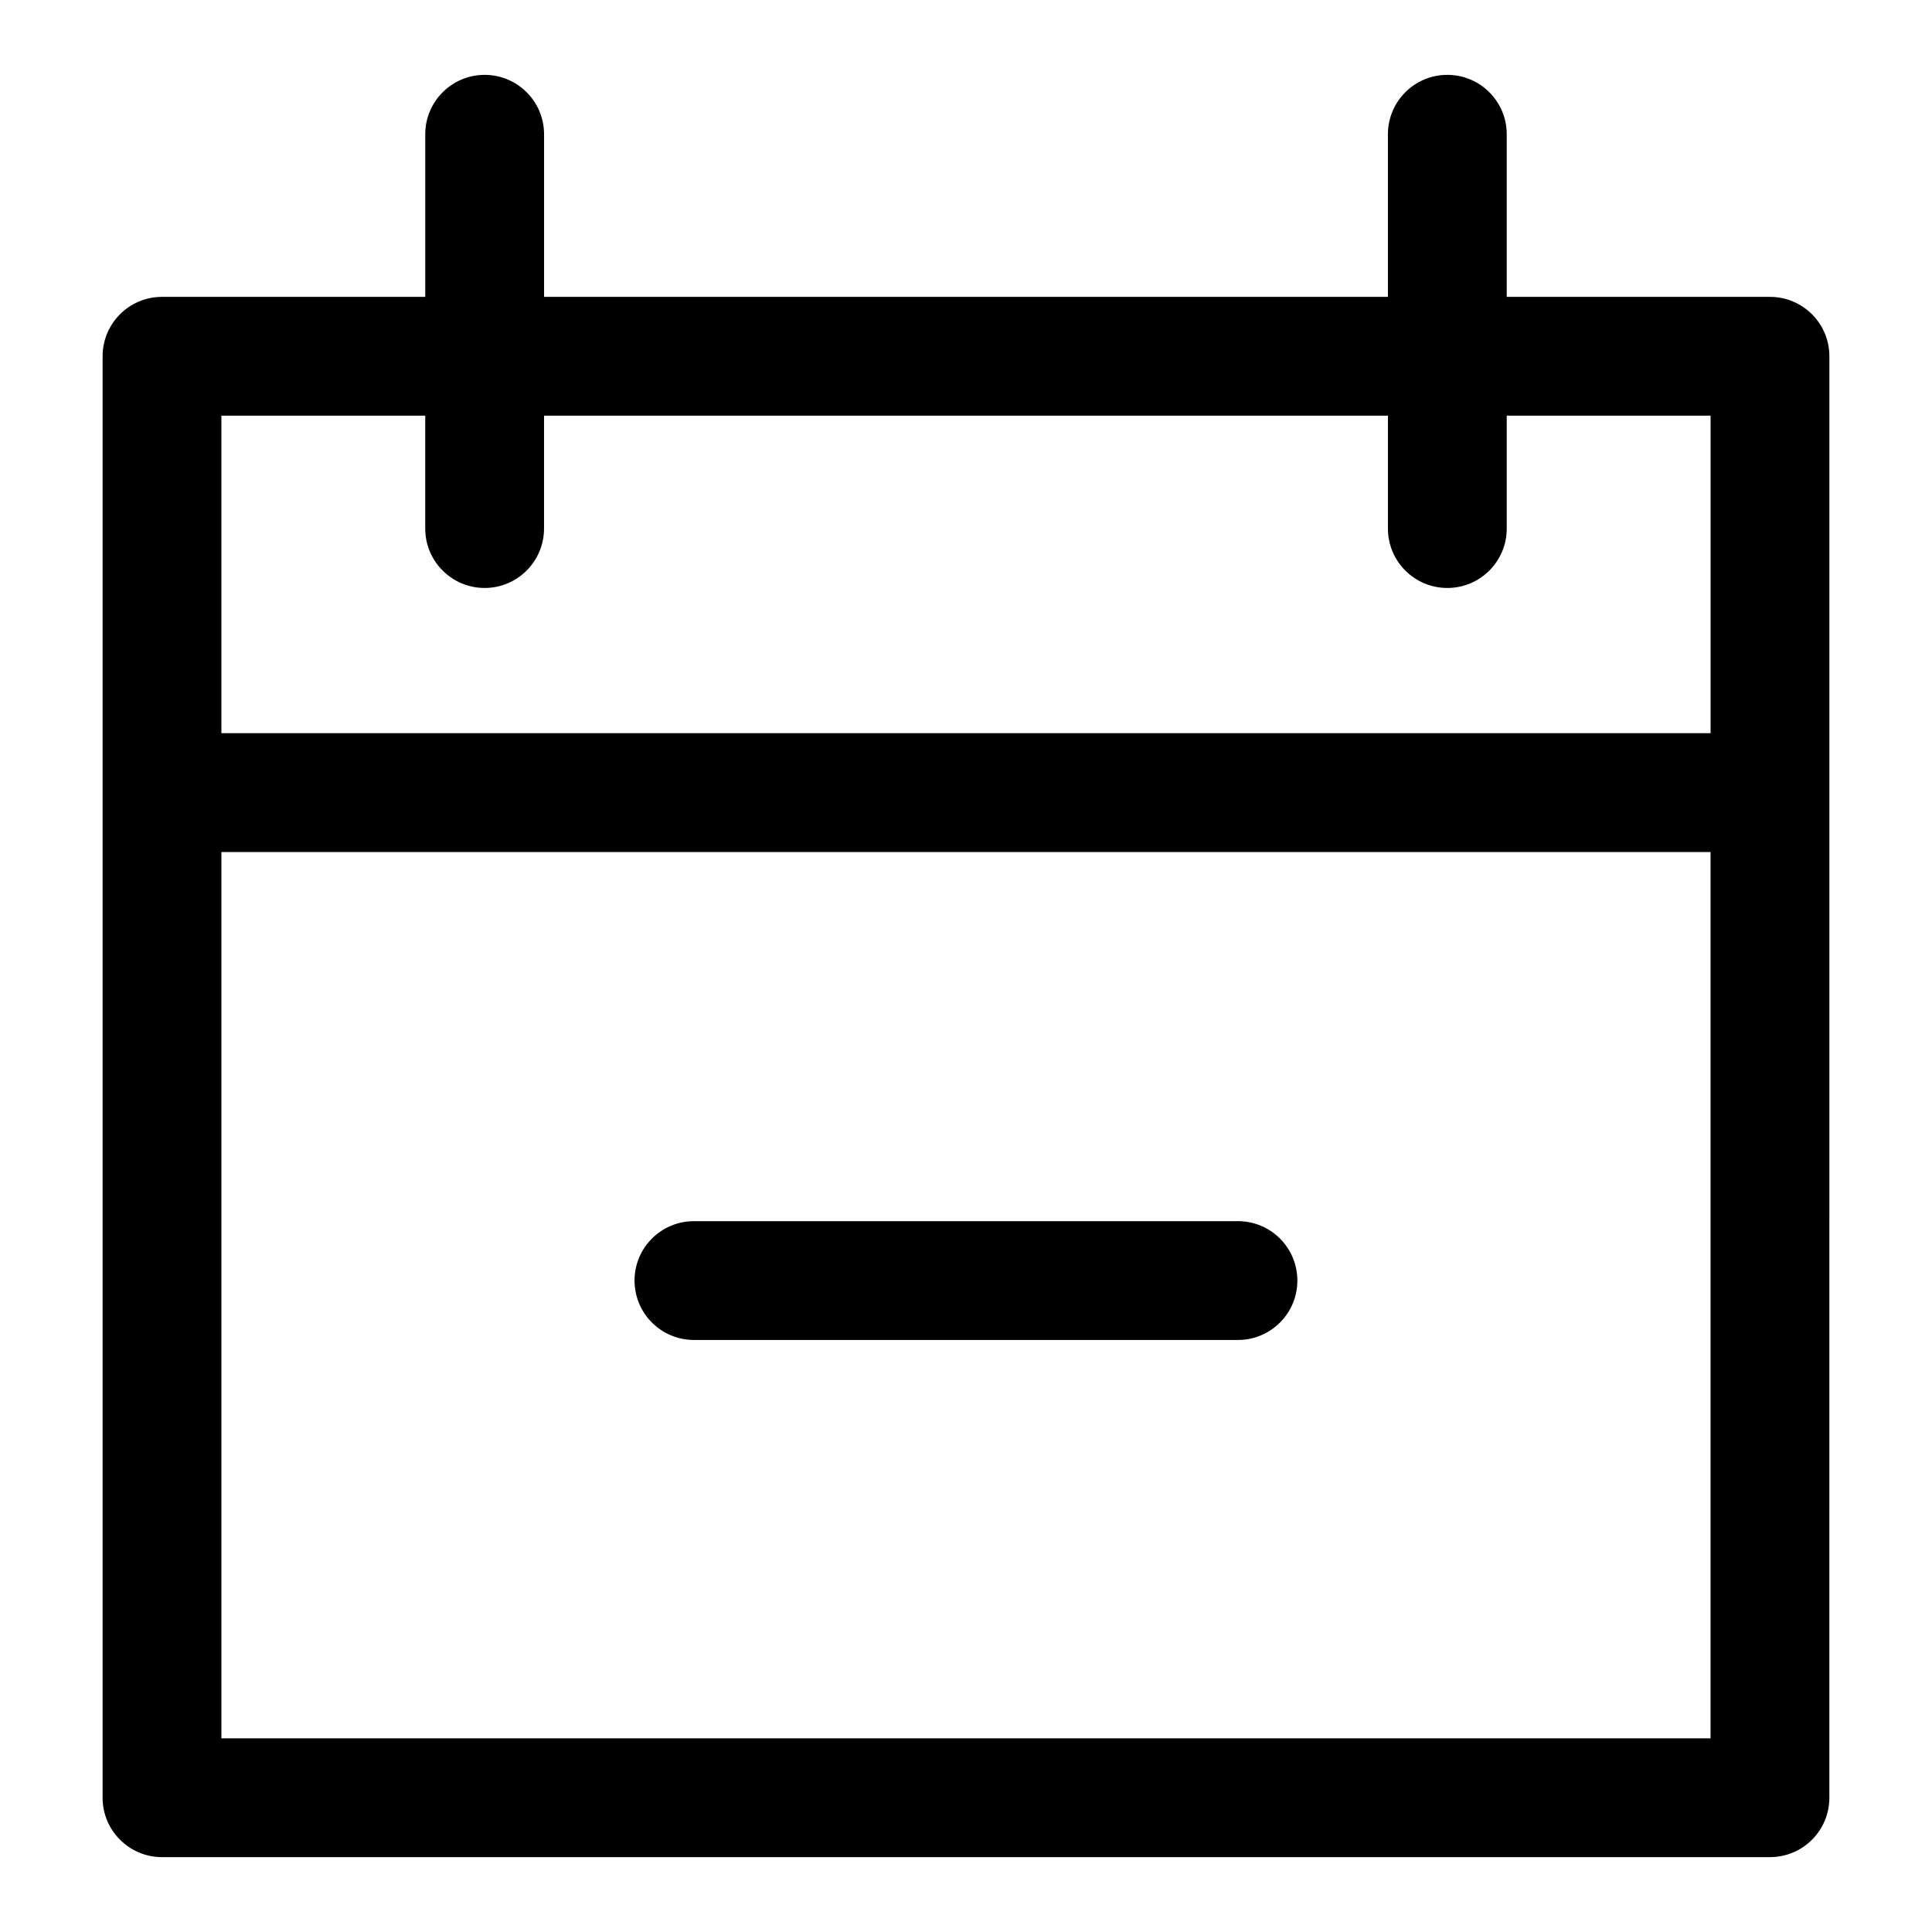
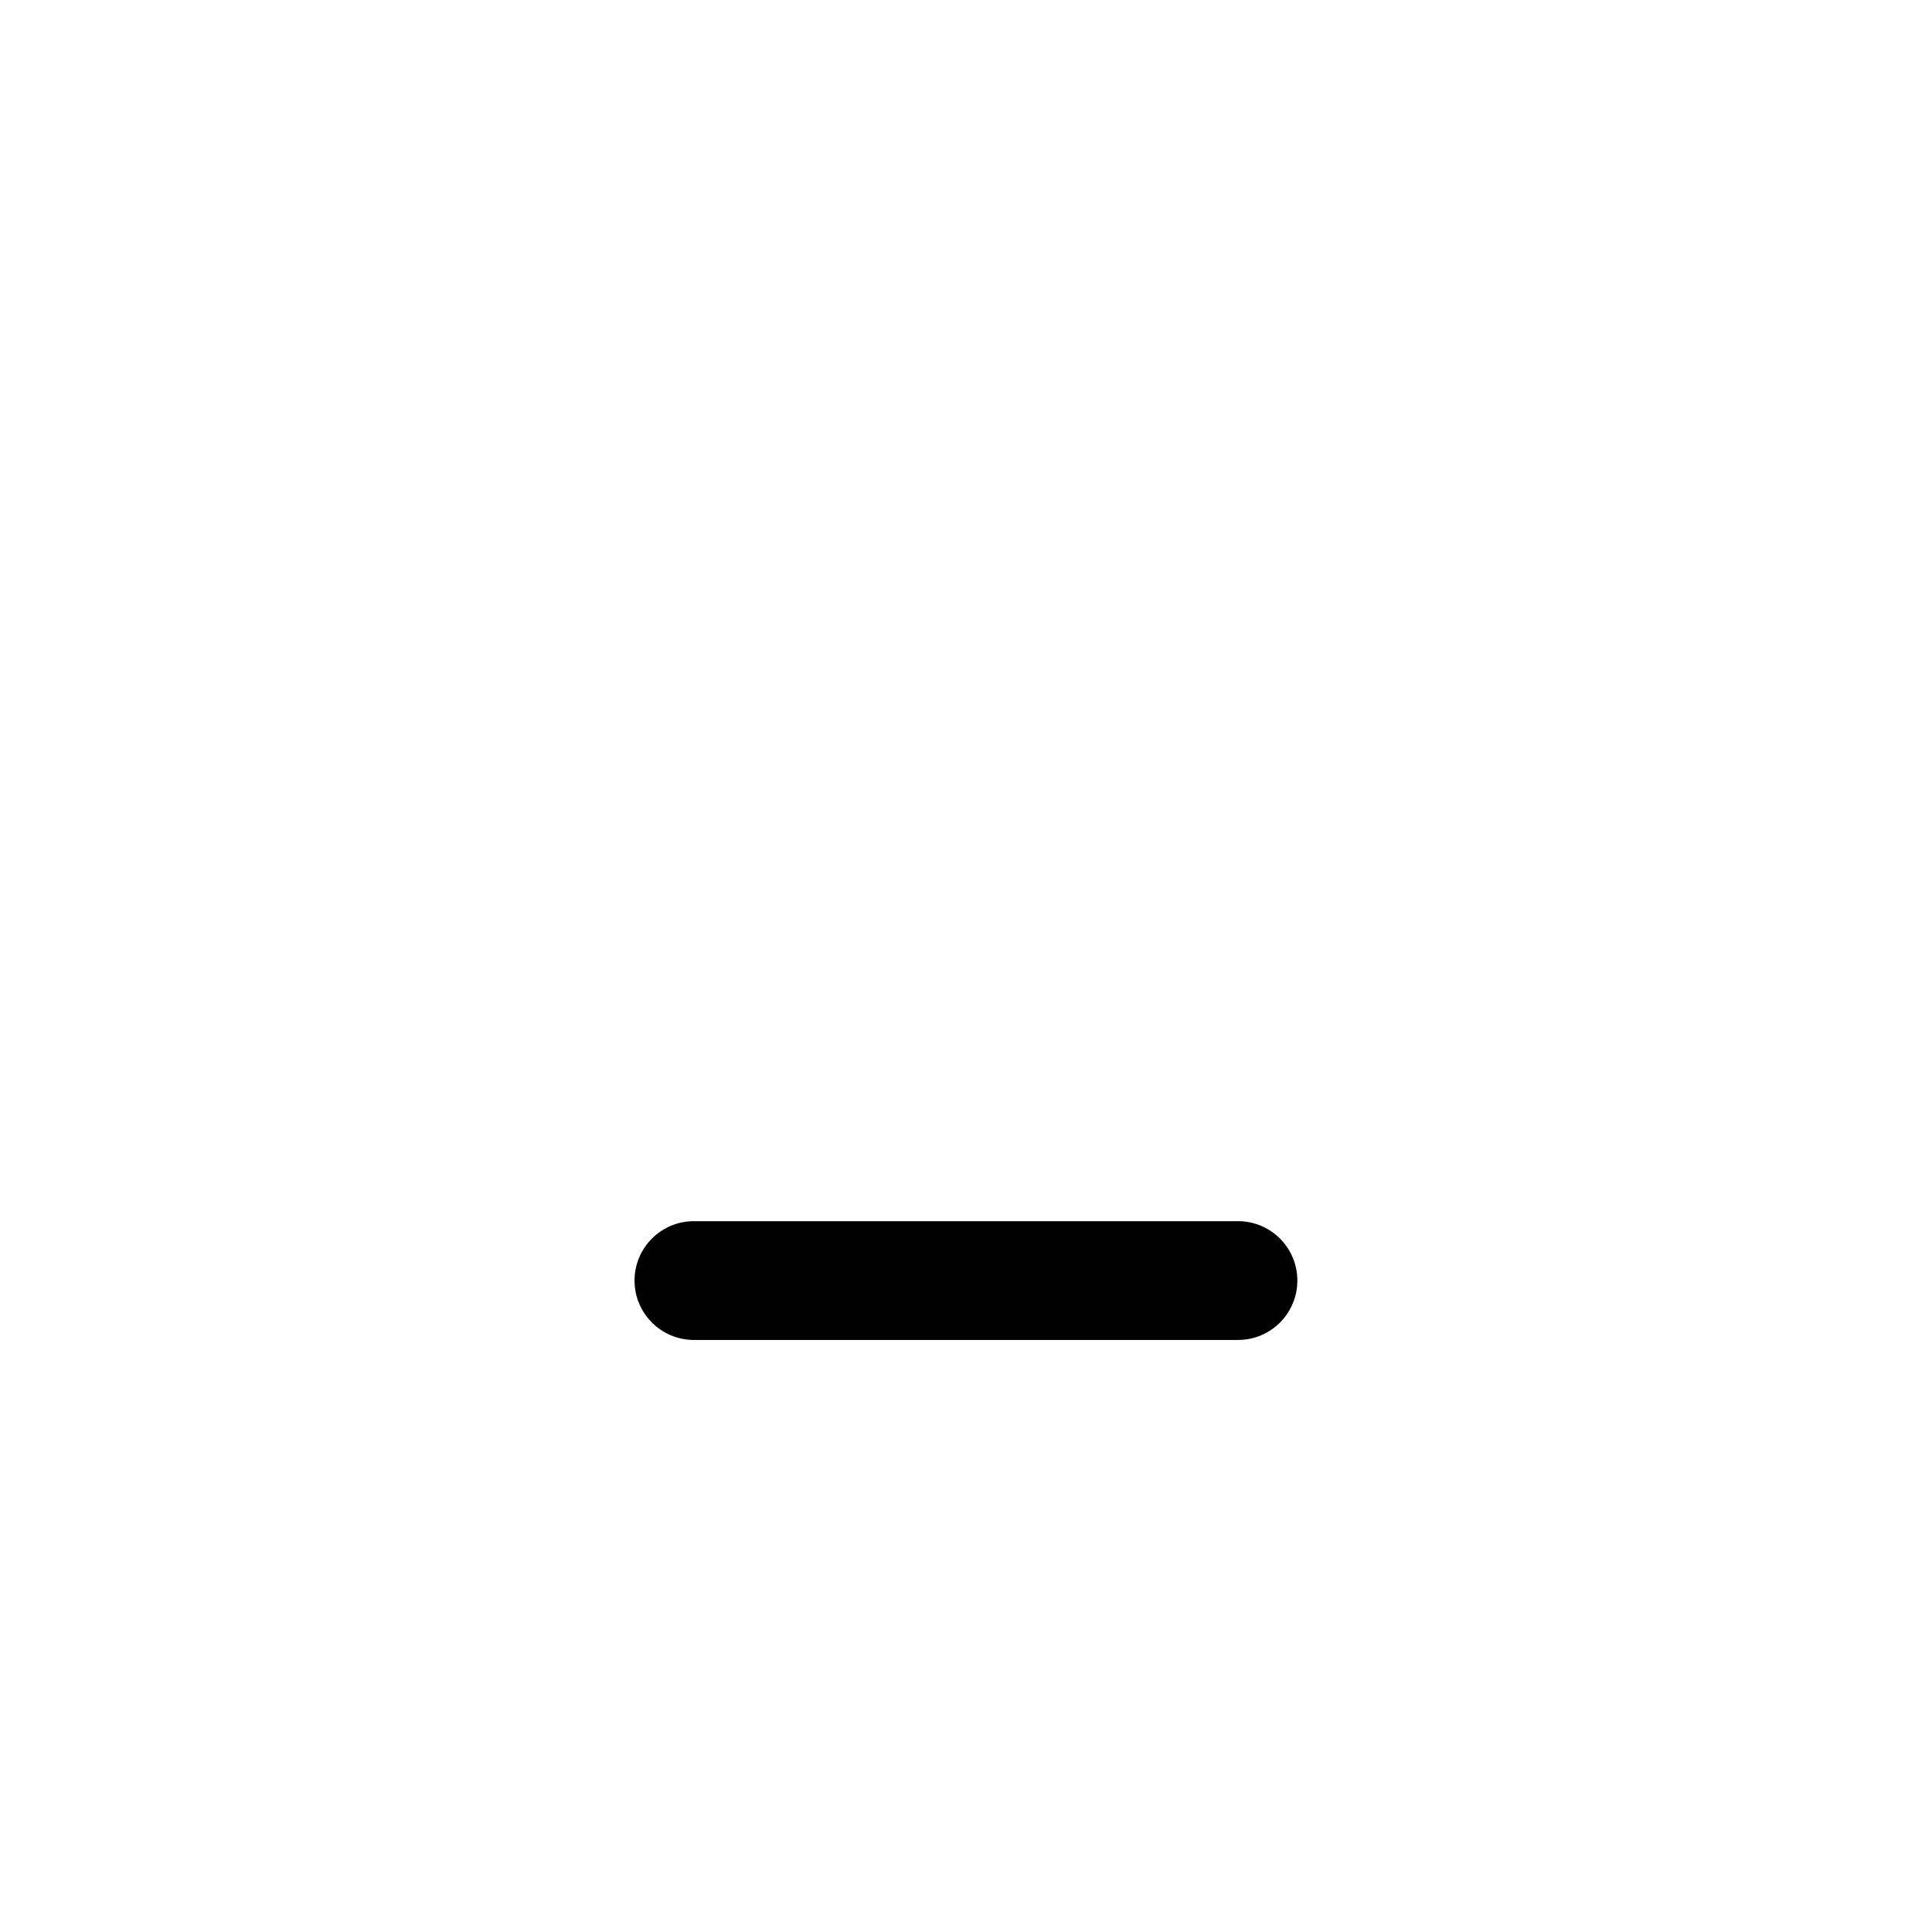
<svg xmlns="http://www.w3.org/2000/svg" fill="#000000" width="800px" height="800px" version="1.1" viewBox="144 144 512 512">
  <g>
-     <path d="m186.93 636.16h426.13c8.707 0 15.742-7.055 15.742-15.742l0.004-382c0-8.691-7.039-15.742-15.742-15.742h-69.762l-0.004-43.094c0-8.691-7.039-15.742-15.742-15.742-8.707 0-15.742 7.055-15.742 15.742v43.09h-223.63v-43.09c0-8.691-7.055-15.742-15.742-15.742-8.691 0-15.742 7.055-15.742 15.742v43.09h-69.766c-8.691 0-15.742 7.055-15.742 15.742v382c0 8.691 7.051 15.746 15.742 15.746zm15.746-31.488v-234.87h394.64v234.87zm54.016-350.51v29.914c0 8.691 7.055 15.742 15.742 15.742 8.691 0 15.742-7.055 15.742-15.742v-29.914h223.64v29.914c0 8.691 7.039 15.742 15.742 15.742 8.707 0 15.742-7.055 15.742-15.742v-29.914h54.02v84.137h-394.65v-84.137z" />
    <path d="m472.07 467.62h-144.17c-8.691 0-15.742 7.055-15.742 15.742 0 8.691 7.055 15.742 15.742 15.742h144.17c8.707 0 15.742-7.055 15.742-15.742 0.004-8.691-7.035-15.742-15.742-15.742z" />
  </g>
</svg>